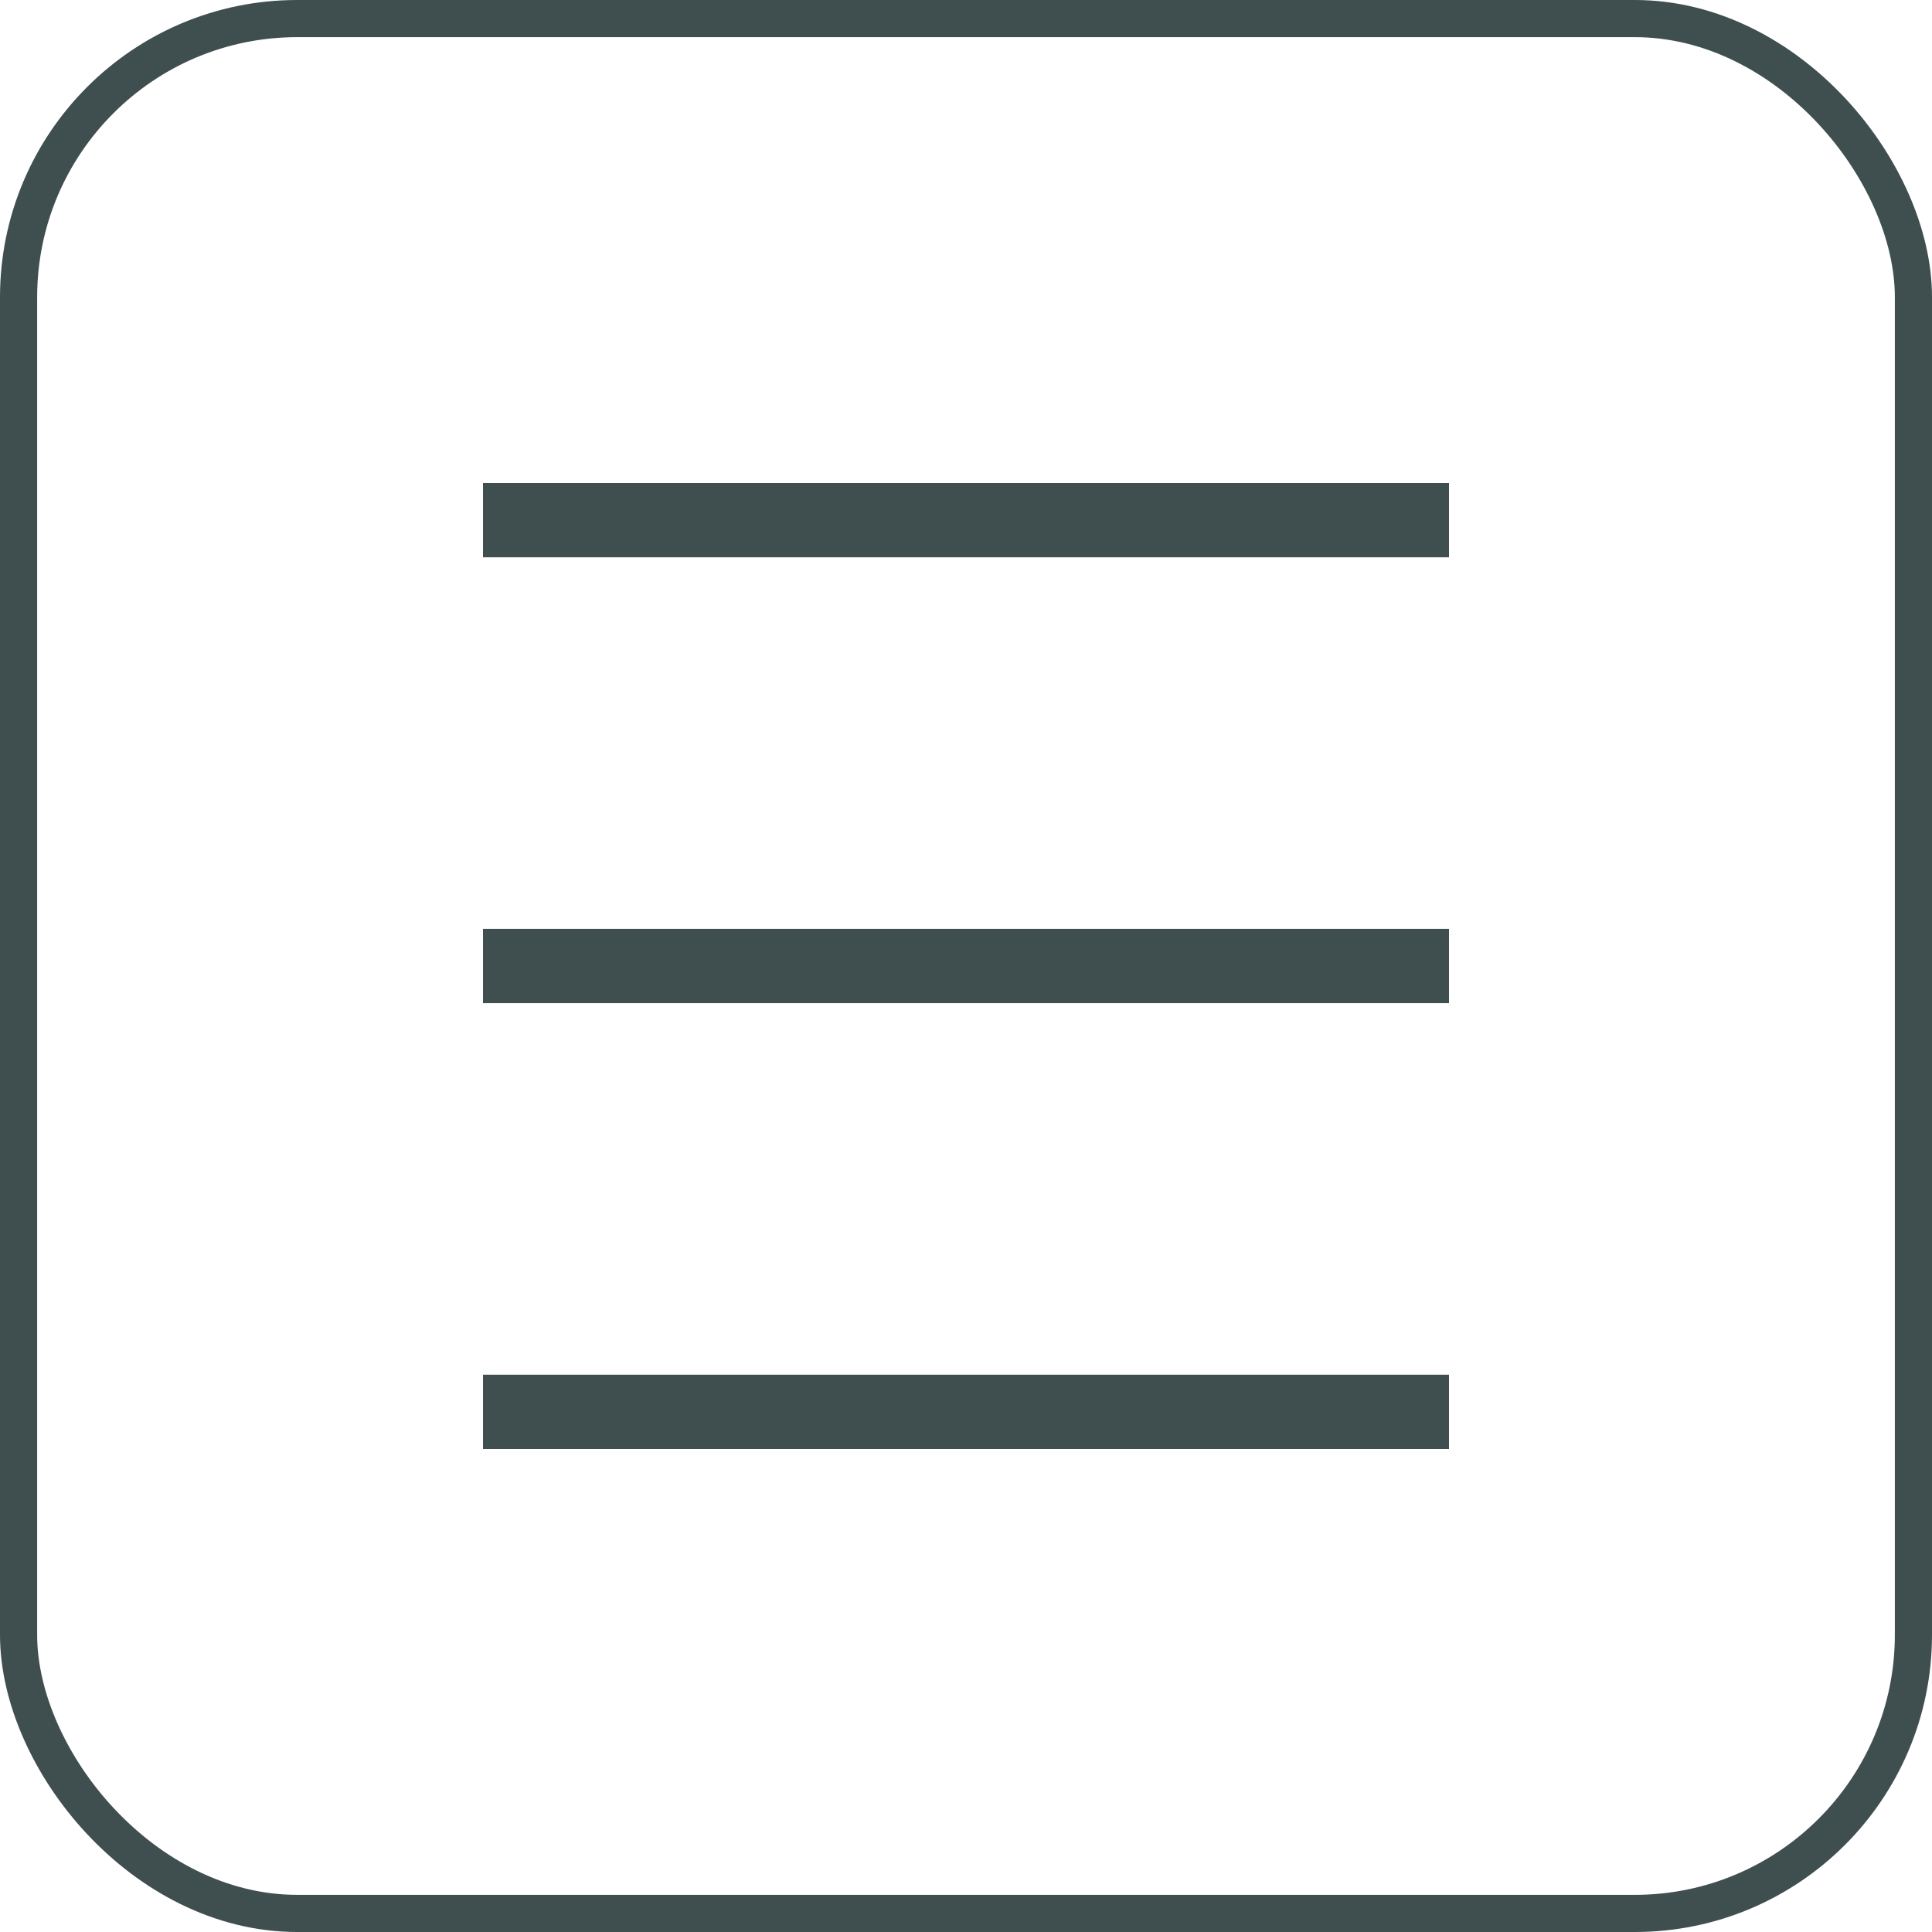
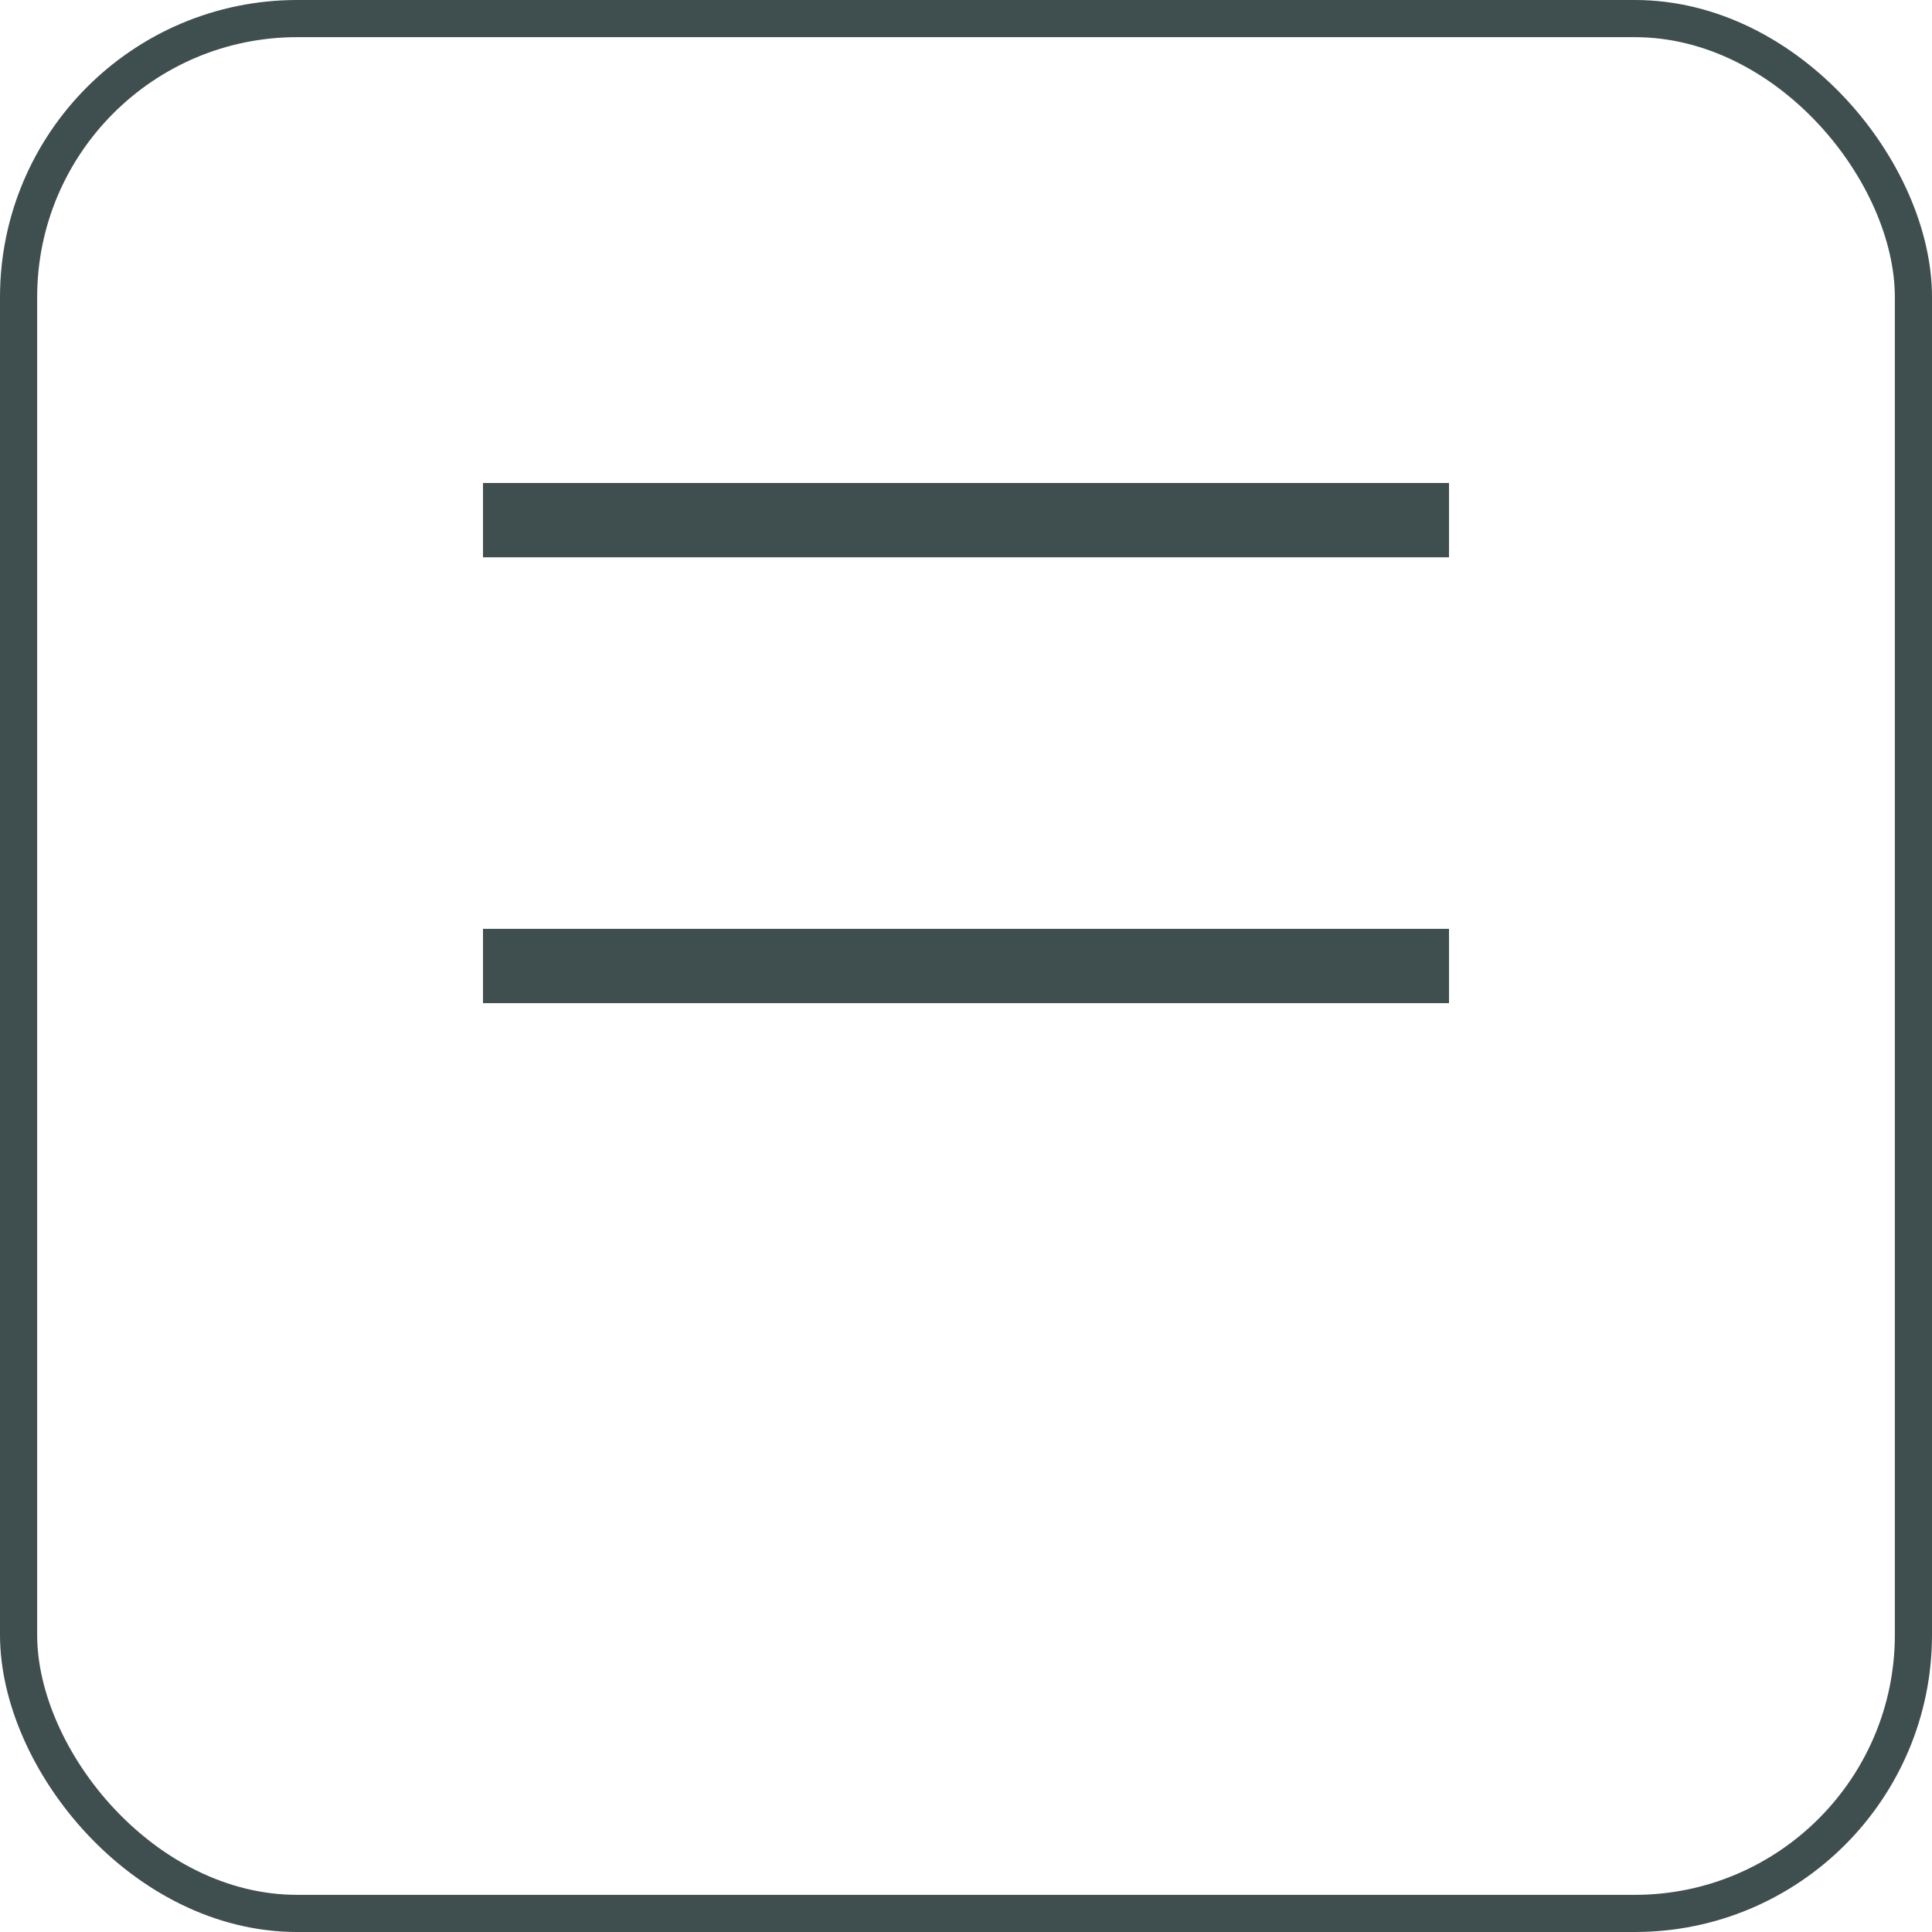
<svg xmlns="http://www.w3.org/2000/svg" width="52" height="52" viewBox="0 0 52 52" fill="none">
  <rect x="0.5" y="0.5" width="51" height="51" rx="7.5" stroke="#3F4E4F" />
  <rect x="13" y="13" width="26" height="2" fill="#3F4E4F" />
  <rect x="13" y="25" width="26" height="2" fill="#3F4E4F" />
-   <rect x="13" y="37" width="26" height="2" fill="#3F4E4F" />
</svg>